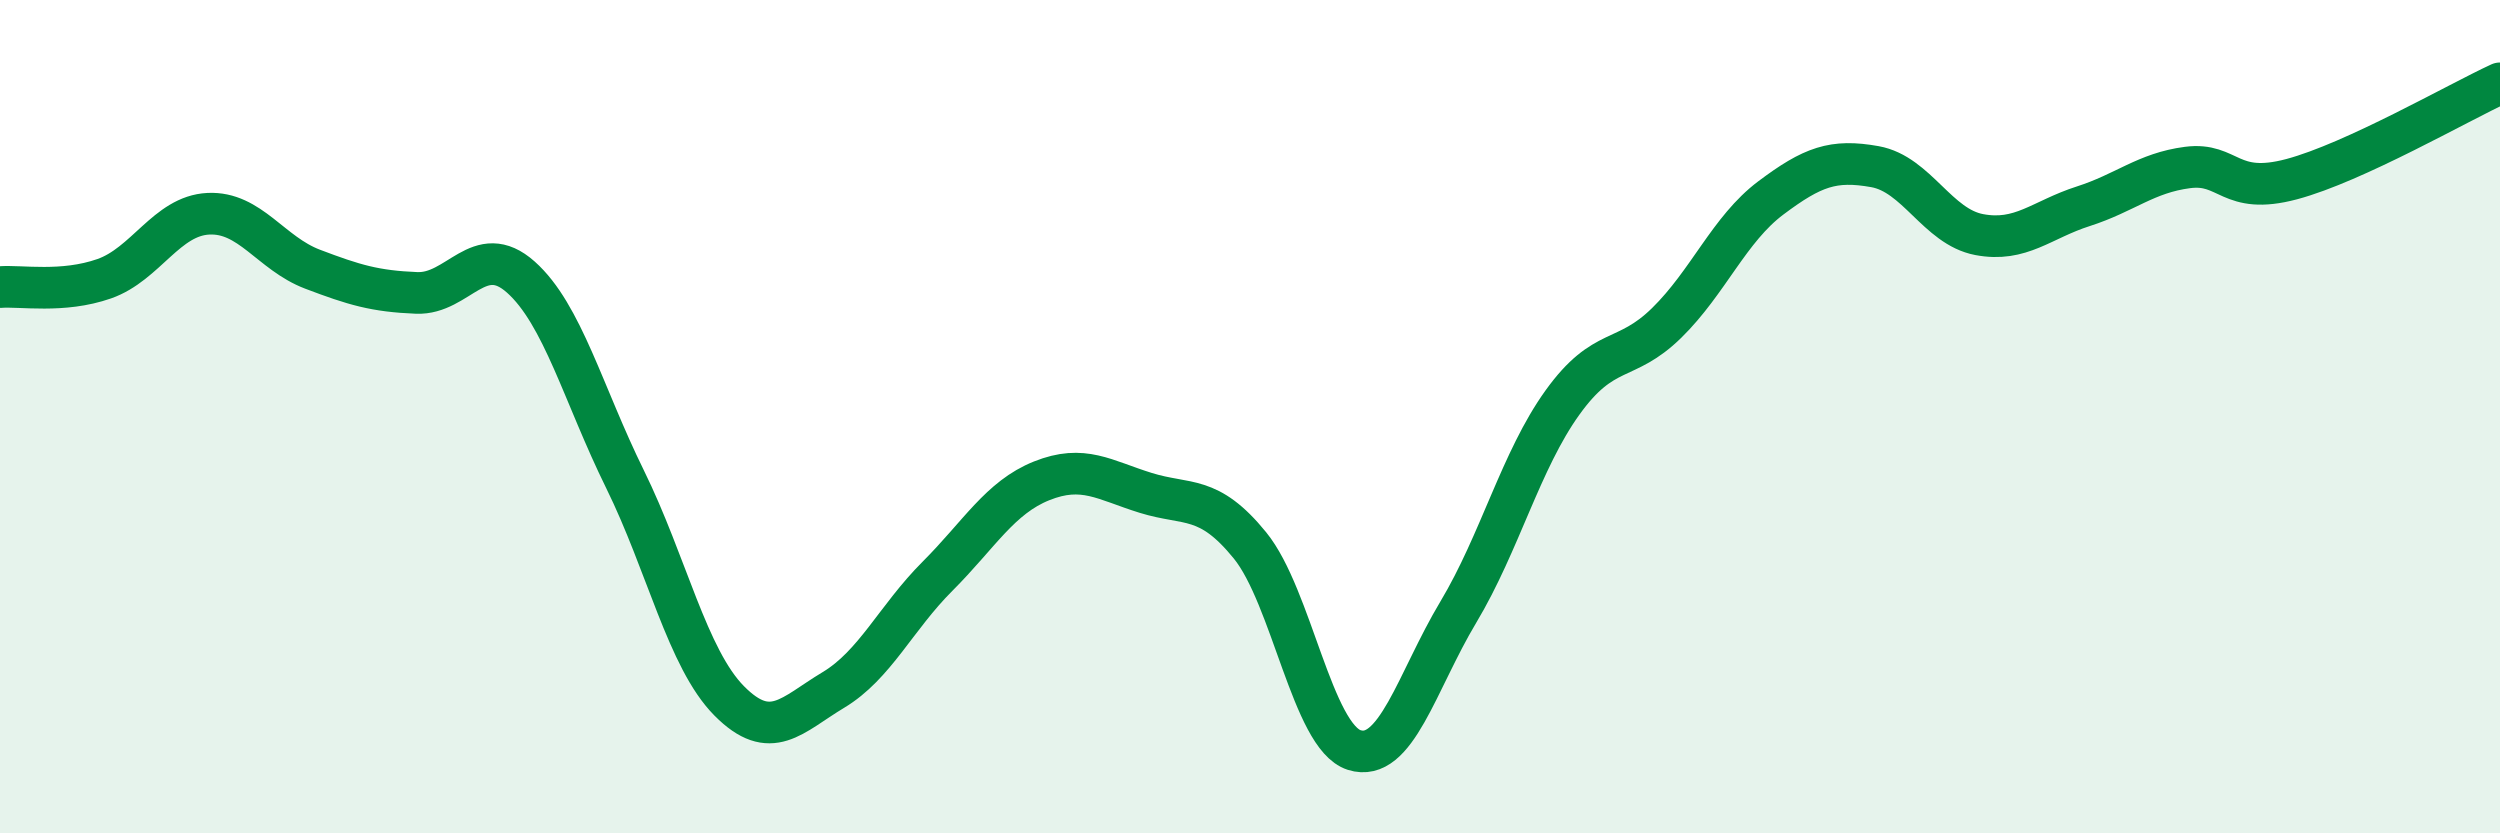
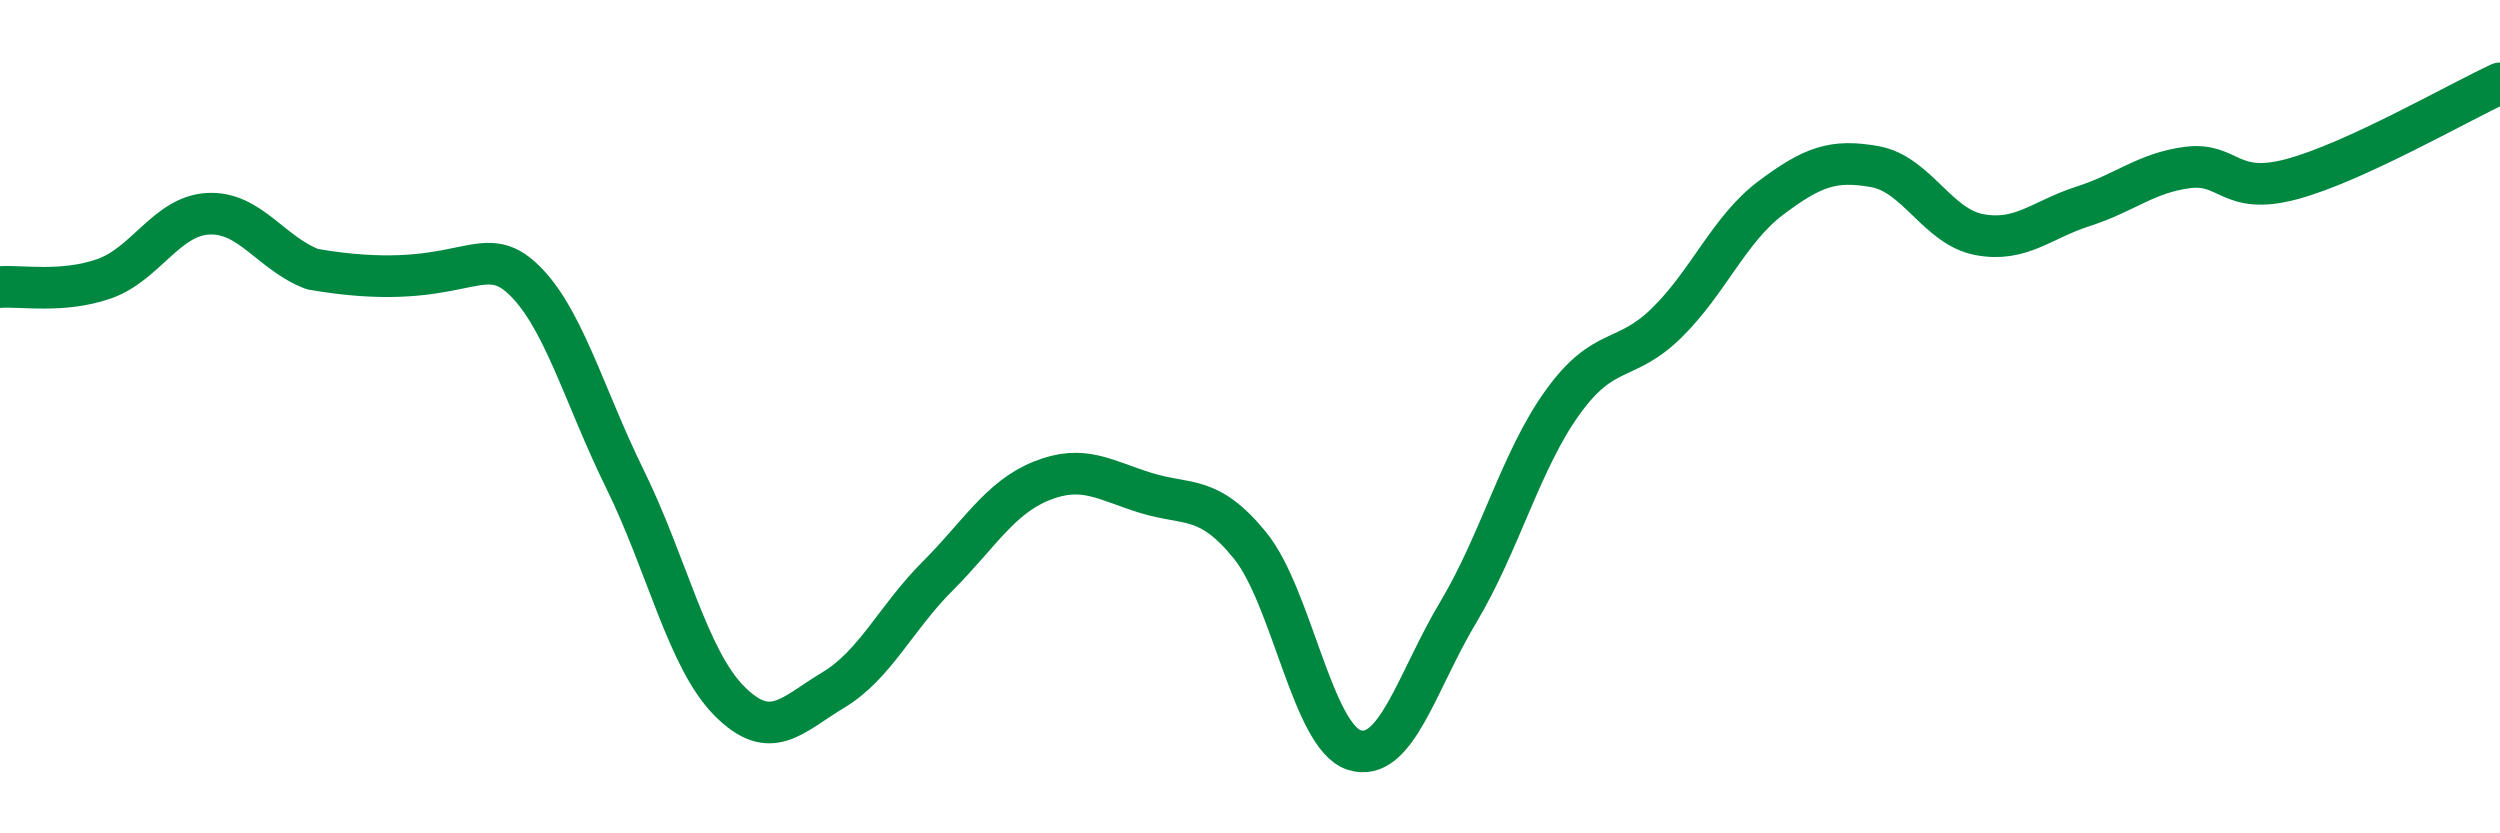
<svg xmlns="http://www.w3.org/2000/svg" width="60" height="20" viewBox="0 0 60 20">
-   <path d="M 0,6.89 C 0.5,6.85 1.5,7.04 2.5,6.69 C 3.5,6.34 4,5.18 5,5.13 C 6,5.08 6.5,6.08 7.5,6.46 C 8.5,6.84 9,6.99 10,7.03 C 11,7.07 11.5,5.76 12.5,6.65 C 13.5,7.54 14,9.47 15,11.5 C 16,13.53 16.5,15.81 17.5,16.82 C 18.5,17.83 19,17.16 20,16.56 C 21,15.96 21.5,14.83 22.5,13.83 C 23.5,12.83 24,11.94 25,11.54 C 26,11.14 26.5,11.52 27.5,11.83 C 28.5,12.14 29,11.86 30,13.09 C 31,14.32 31.5,17.68 32.5,18 C 33.5,18.32 34,16.36 35,14.69 C 36,13.02 36.5,11.05 37.5,9.66 C 38.5,8.27 39,8.73 40,7.75 C 41,6.77 41.5,5.5 42.5,4.75 C 43.5,4 44,3.82 45,4 C 46,4.18 46.5,5.44 47.5,5.63 C 48.5,5.82 49,5.27 50,4.95 C 51,4.63 51.5,4.15 52.5,4.02 C 53.5,3.89 53.5,4.7 55,4.3 C 56.5,3.9 59,2.46 60,2L60 20L0 20Z" fill="#008740" opacity="0.1" stroke-linecap="round" stroke-linejoin="round" />
-   <path d="M 0,6.89 C 0.5,6.85 1.5,7.04 2.5,6.69 C 3.5,6.34 4,5.18 5,5.13 C 6,5.08 6.5,6.08 7.5,6.46 C 8.5,6.84 9,6.99 10,7.03 C 11,7.07 11.5,5.76 12.5,6.65 C 13.5,7.54 14,9.47 15,11.5 C 16,13.53 16.5,15.81 17.5,16.82 C 18.5,17.83 19,17.16 20,16.56 C 21,15.96 21.5,14.83 22.5,13.83 C 23.5,12.83 24,11.94 25,11.54 C 26,11.14 26.5,11.52 27.5,11.83 C 28.5,12.14 29,11.86 30,13.09 C 31,14.32 31.5,17.68 32.5,18 C 33.5,18.32 34,16.36 35,14.69 C 36,13.02 36.5,11.05 37.5,9.66 C 38.5,8.27 39,8.73 40,7.75 C 41,6.77 41.5,5.5 42.5,4.75 C 43.5,4 44,3.82 45,4 C 46,4.18 46.5,5.44 47.5,5.63 C 48.5,5.82 49,5.27 50,4.95 C 51,4.63 51.5,4.15 52.5,4.02 C 53.5,3.89 53.5,4.7 55,4.3 C 56.5,3.9 59,2.46 60,2" stroke="#008740" stroke-width="1" fill="none" stroke-linecap="round" stroke-linejoin="round" />
+   <path d="M 0,6.89 C 0.5,6.85 1.5,7.04 2.5,6.69 C 3.5,6.34 4,5.18 5,5.13 C 6,5.08 6.5,6.08 7.5,6.46 C 11,7.07 11.5,5.76 12.5,6.65 C 13.5,7.54 14,9.47 15,11.5 C 16,13.53 16.5,15.81 17.5,16.82 C 18.5,17.83 19,17.16 20,16.56 C 21,15.96 21.5,14.83 22.5,13.83 C 23.5,12.83 24,11.94 25,11.54 C 26,11.14 26.5,11.52 27.5,11.83 C 28.5,12.14 29,11.86 30,13.09 C 31,14.32 31.5,17.68 32.5,18 C 33.5,18.32 34,16.36 35,14.69 C 36,13.02 36.5,11.05 37.5,9.66 C 38.5,8.27 39,8.73 40,7.75 C 41,6.77 41.5,5.5 42.5,4.75 C 43.5,4 44,3.82 45,4 C 46,4.18 46.5,5.44 47.5,5.63 C 48.5,5.82 49,5.27 50,4.95 C 51,4.63 51.5,4.15 52.5,4.02 C 53.5,3.89 53.5,4.7 55,4.3 C 56.5,3.9 59,2.46 60,2" stroke="#008740" stroke-width="1" fill="none" stroke-linecap="round" stroke-linejoin="round" />
</svg>